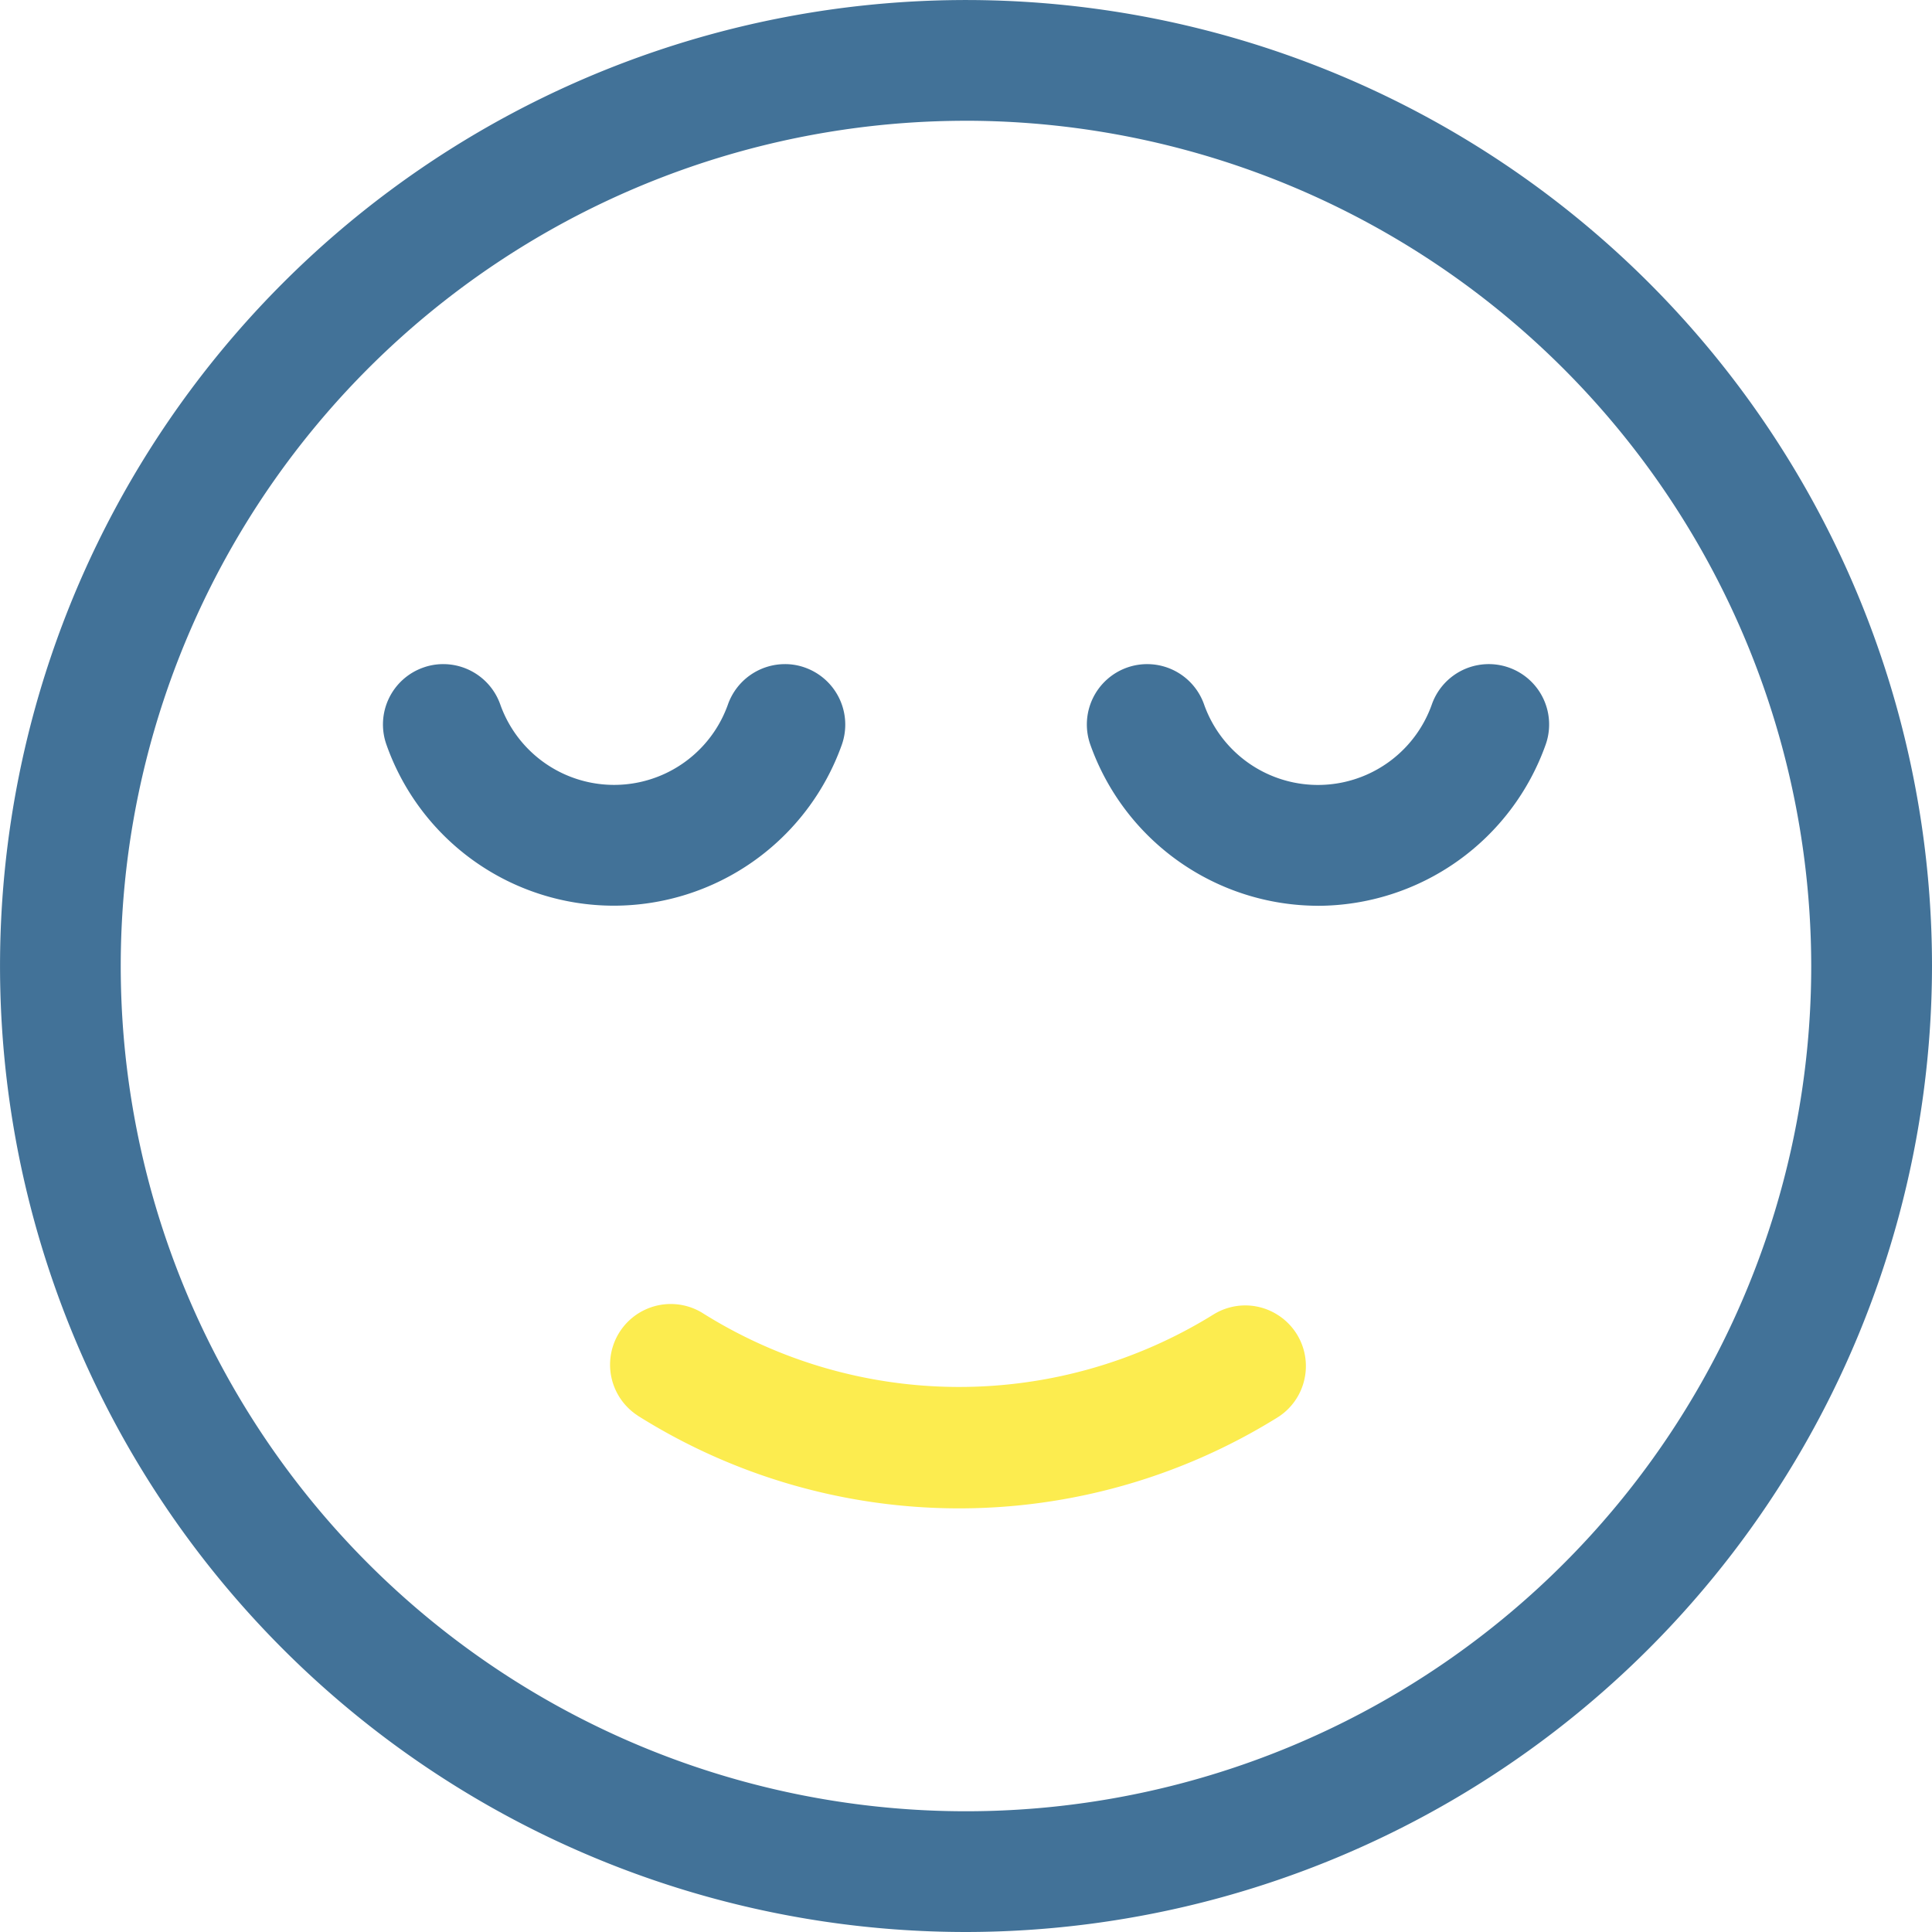
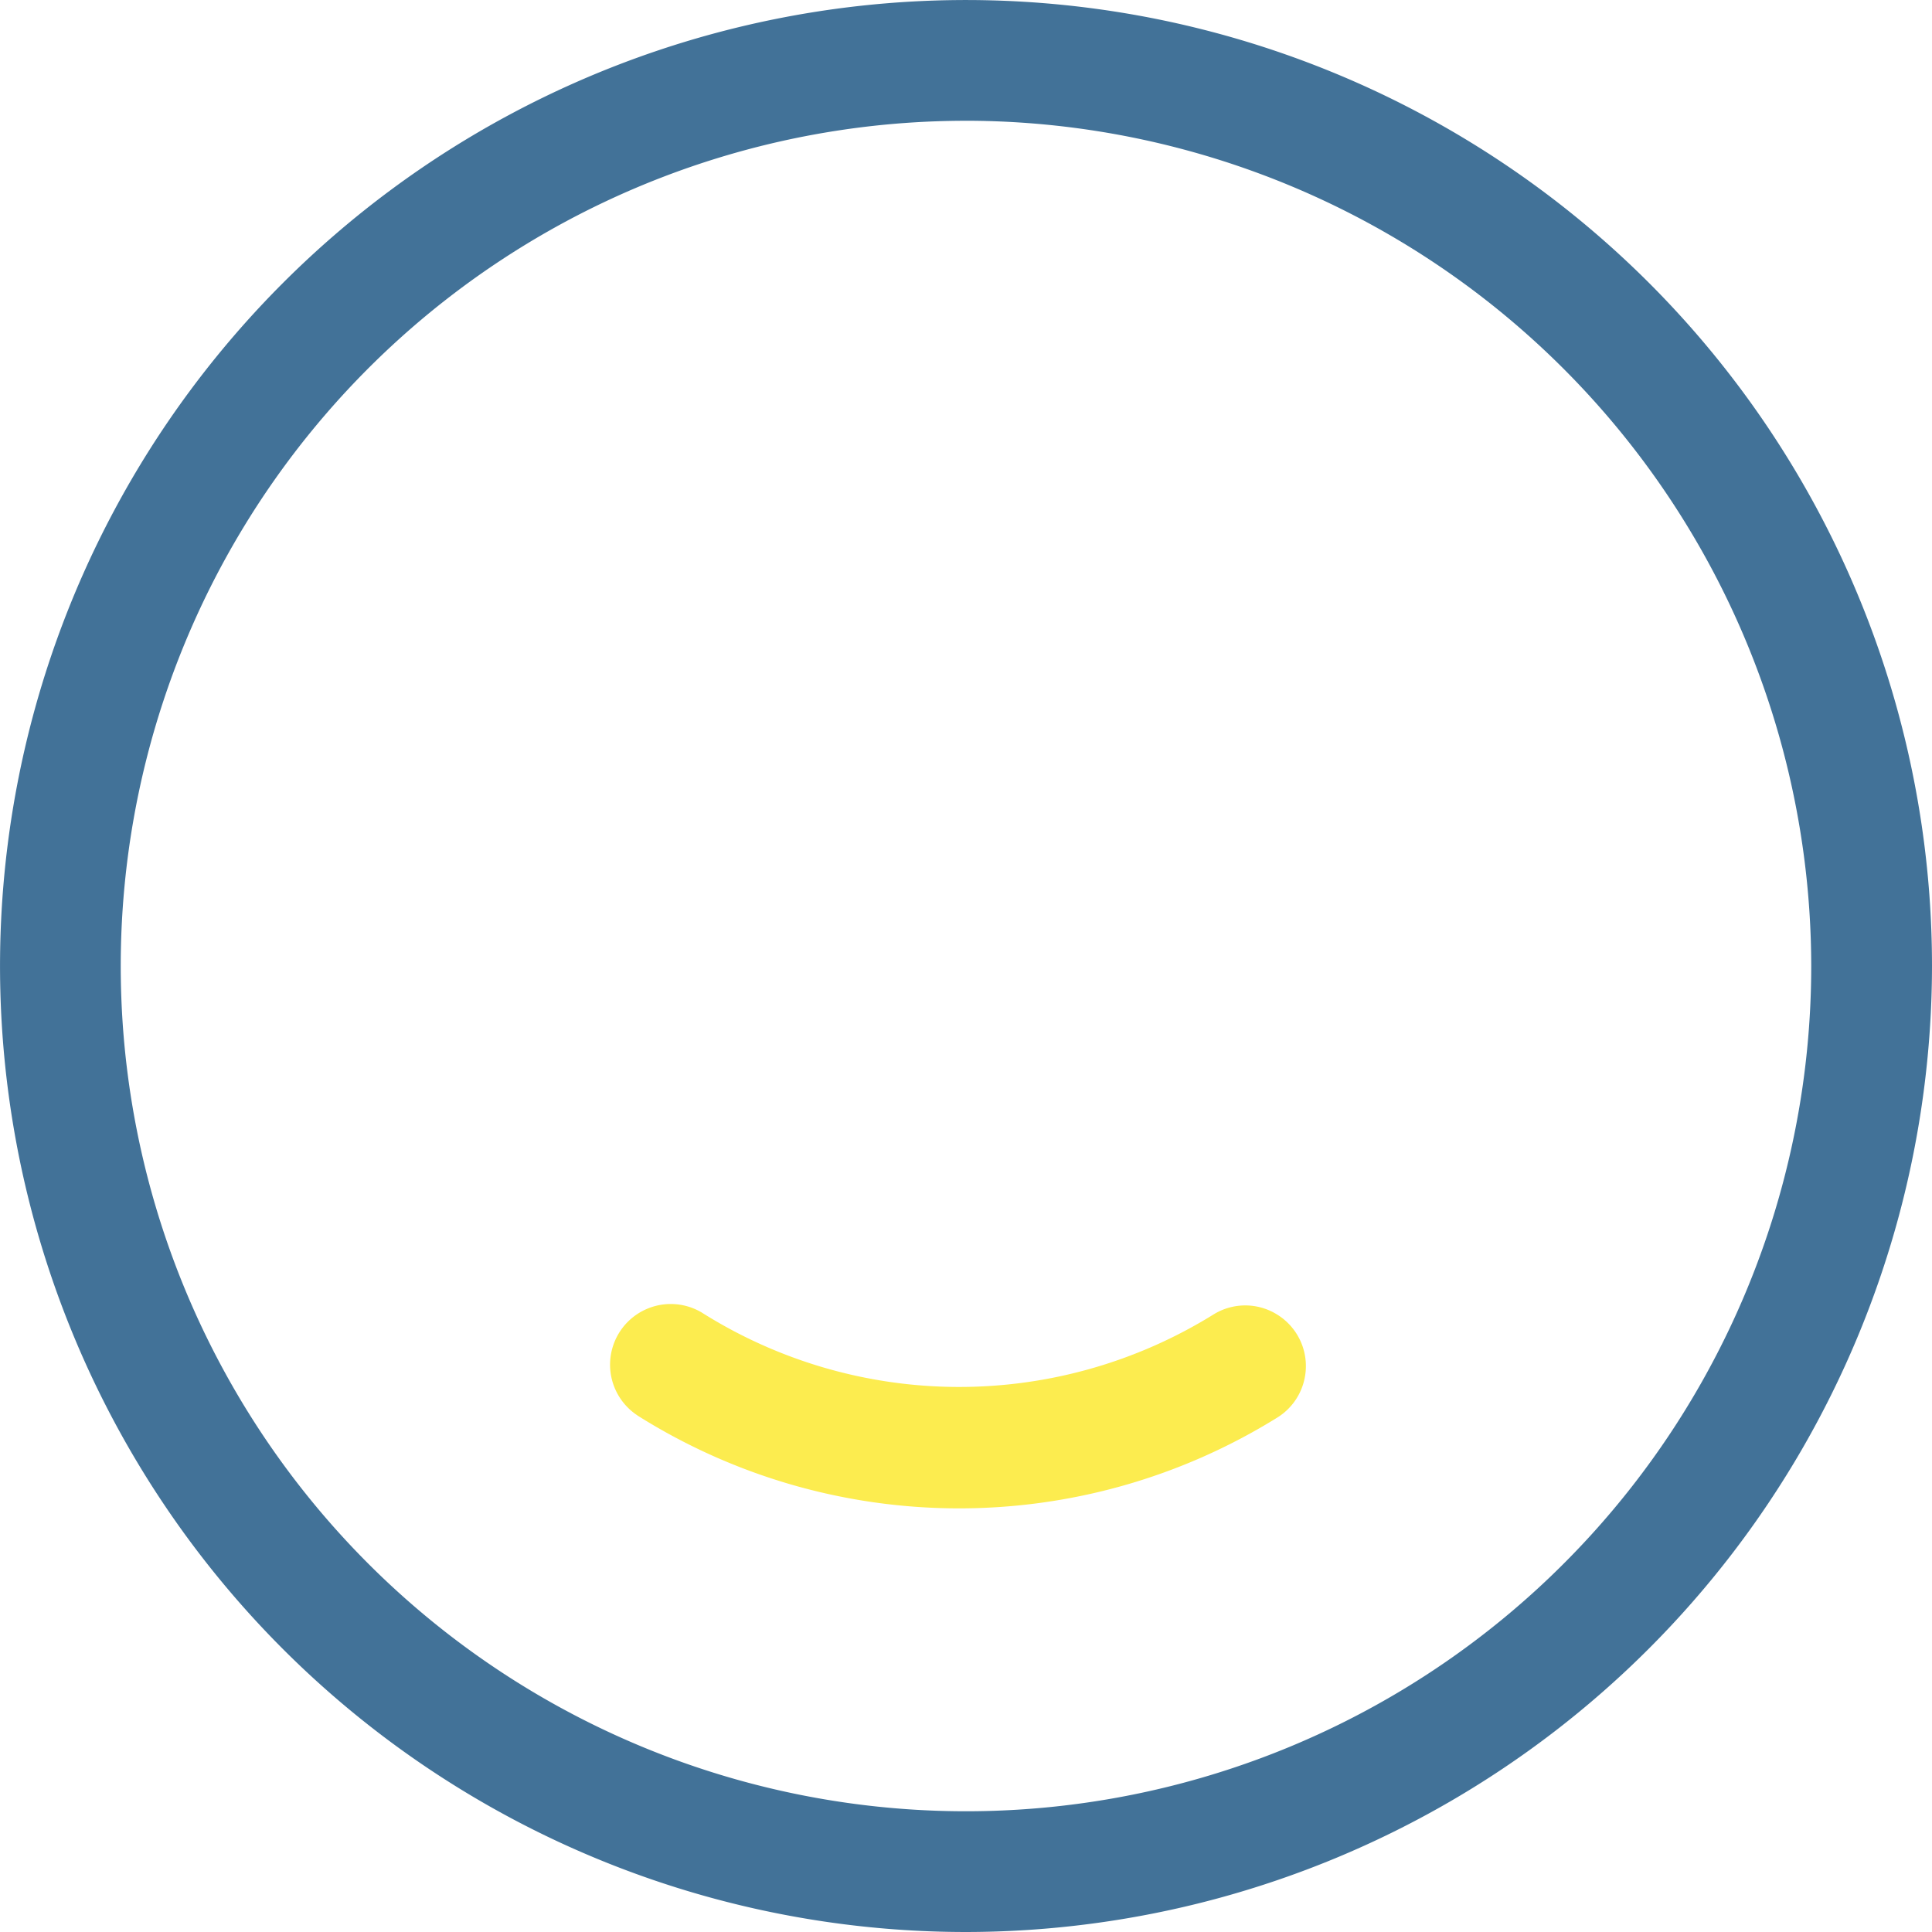
<svg xmlns="http://www.w3.org/2000/svg" width="65.685" height="65.685" viewBox="0 0 65.685 65.685">
  <g id="Groupe_30605" data-name="Groupe 30605" transform="translate(-241 -2561)">
    <g id="smiley-blessed" transform="translate(241 2561)">
      <path id="Tracé_4" data-name="Tracé 4" d="M32.842,65.685A32.842,32.842,0,1,1,65.685,32.842,32.879,32.879,0,0,1,32.842,65.685Zm0-61.579A28.737,28.737,0,1,0,61.579,32.842,28.769,28.769,0,0,0,32.842,4.105Z" fill="#427298" />
-       <path id="Tracé_6" data-name="Tracé 6" d="M21.365,16.466a8.231,8.231,0,0,1-7.745-5.479,2.053,2.053,0,0,1,1.248-2.619,2.051,2.051,0,0,1,2.619,1.251,4.107,4.107,0,0,0,7.745,0,2.052,2.052,0,1,1,3.87,1.366,8.239,8.239,0,0,1-7.737,5.482Z" transform="translate(23.449 14.329)" fill="#427298" />
-       <path id="Tracé_7" data-name="Tracé 7" d="M12.61,16.463a8.2,8.2,0,0,1-7.734-5.476A2.051,2.051,0,0,1,6.126,8.368,2.01,2.01,0,0,1,6.81,8.25,2.057,2.057,0,0,1,8.745,9.618a4.106,4.106,0,0,0,7.743,0,2.058,2.058,0,0,1,1.938-1.368,1.994,1.994,0,0,1,.681.118,2.058,2.058,0,0,1,1.253,2.619A8.235,8.235,0,0,1,12.61,16.463Z" transform="translate(8.262 14.329)" fill="#427298" />
    </g>
    <path id="Tracé_9" data-name="Tracé 9" d="M13.313,28.688a2.063,2.063,0,0,1,0-4.125h0A16.4,16.4,0,0,0,28.1,15.4a2.05,2.05,0,0,1,1.848-1.147A2.058,2.058,0,0,1,31.9,15.655a2.051,2.051,0,0,1-.107,1.576A20.506,20.506,0,0,1,13.313,28.69h0Z" transform="matrix(0.848, 0.53, -0.53, 0.848, 266.588, 2577.739)" fill="#fcec4f" />
  </g>
</svg>